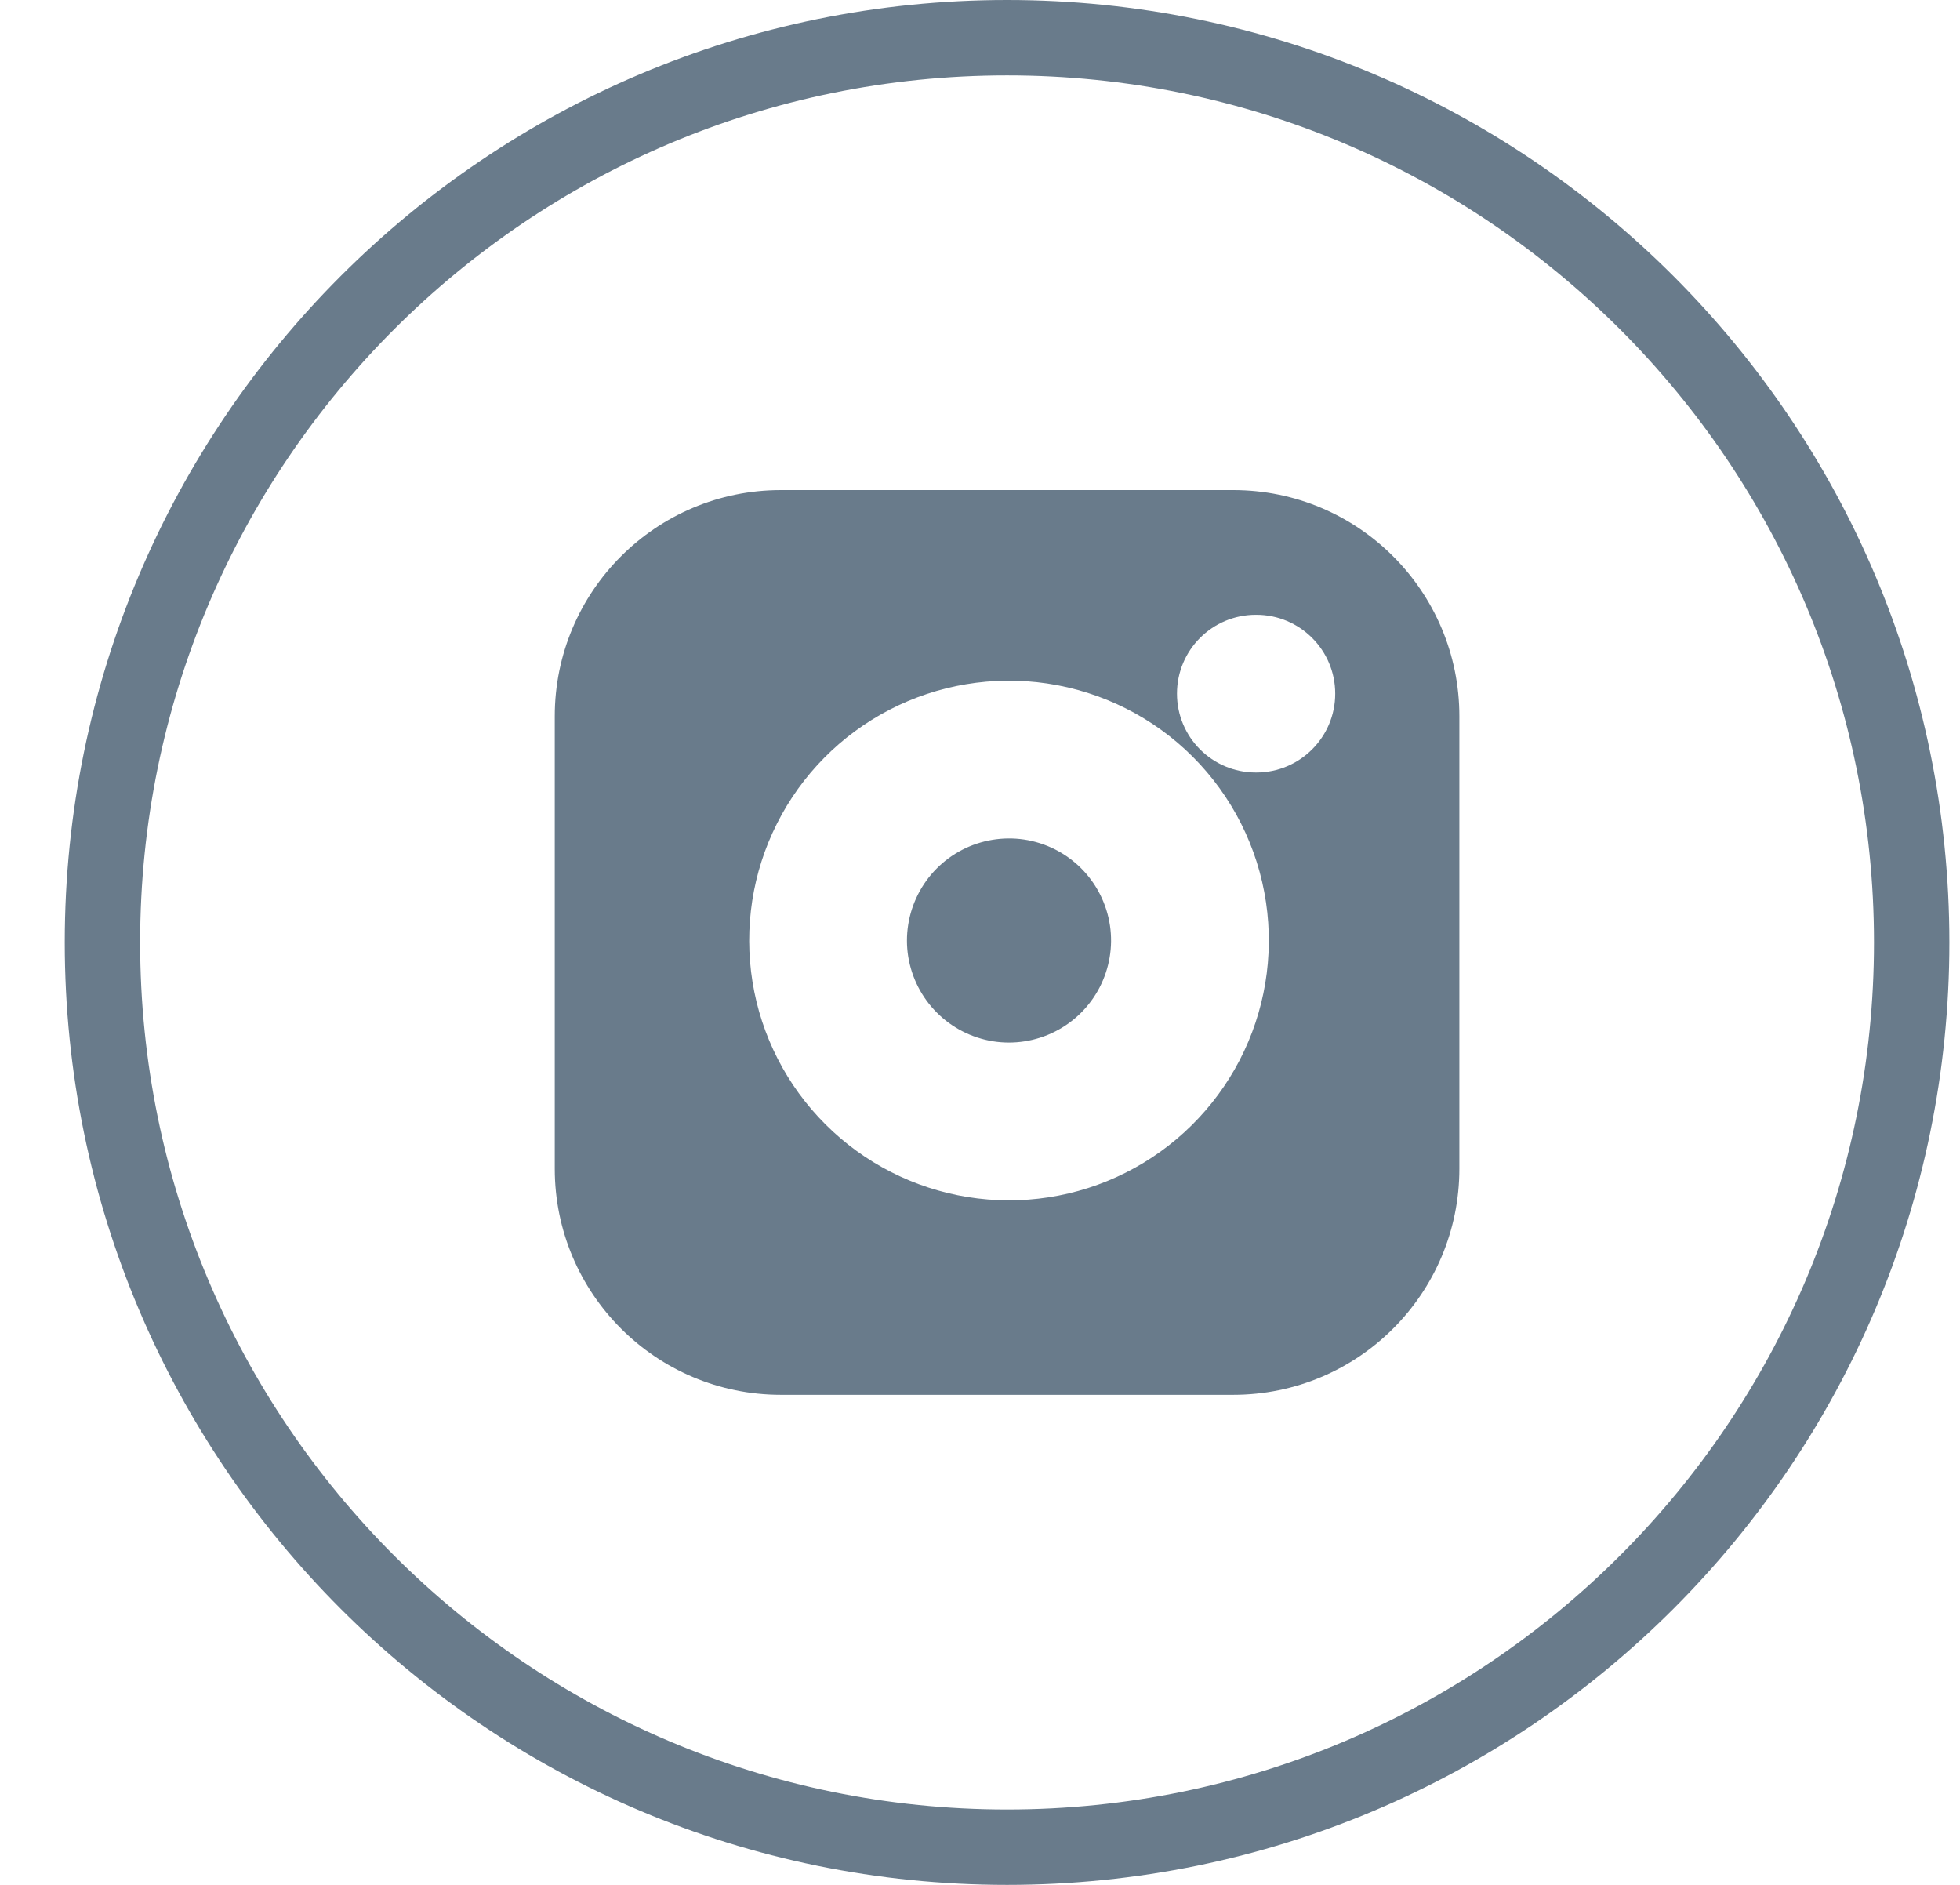
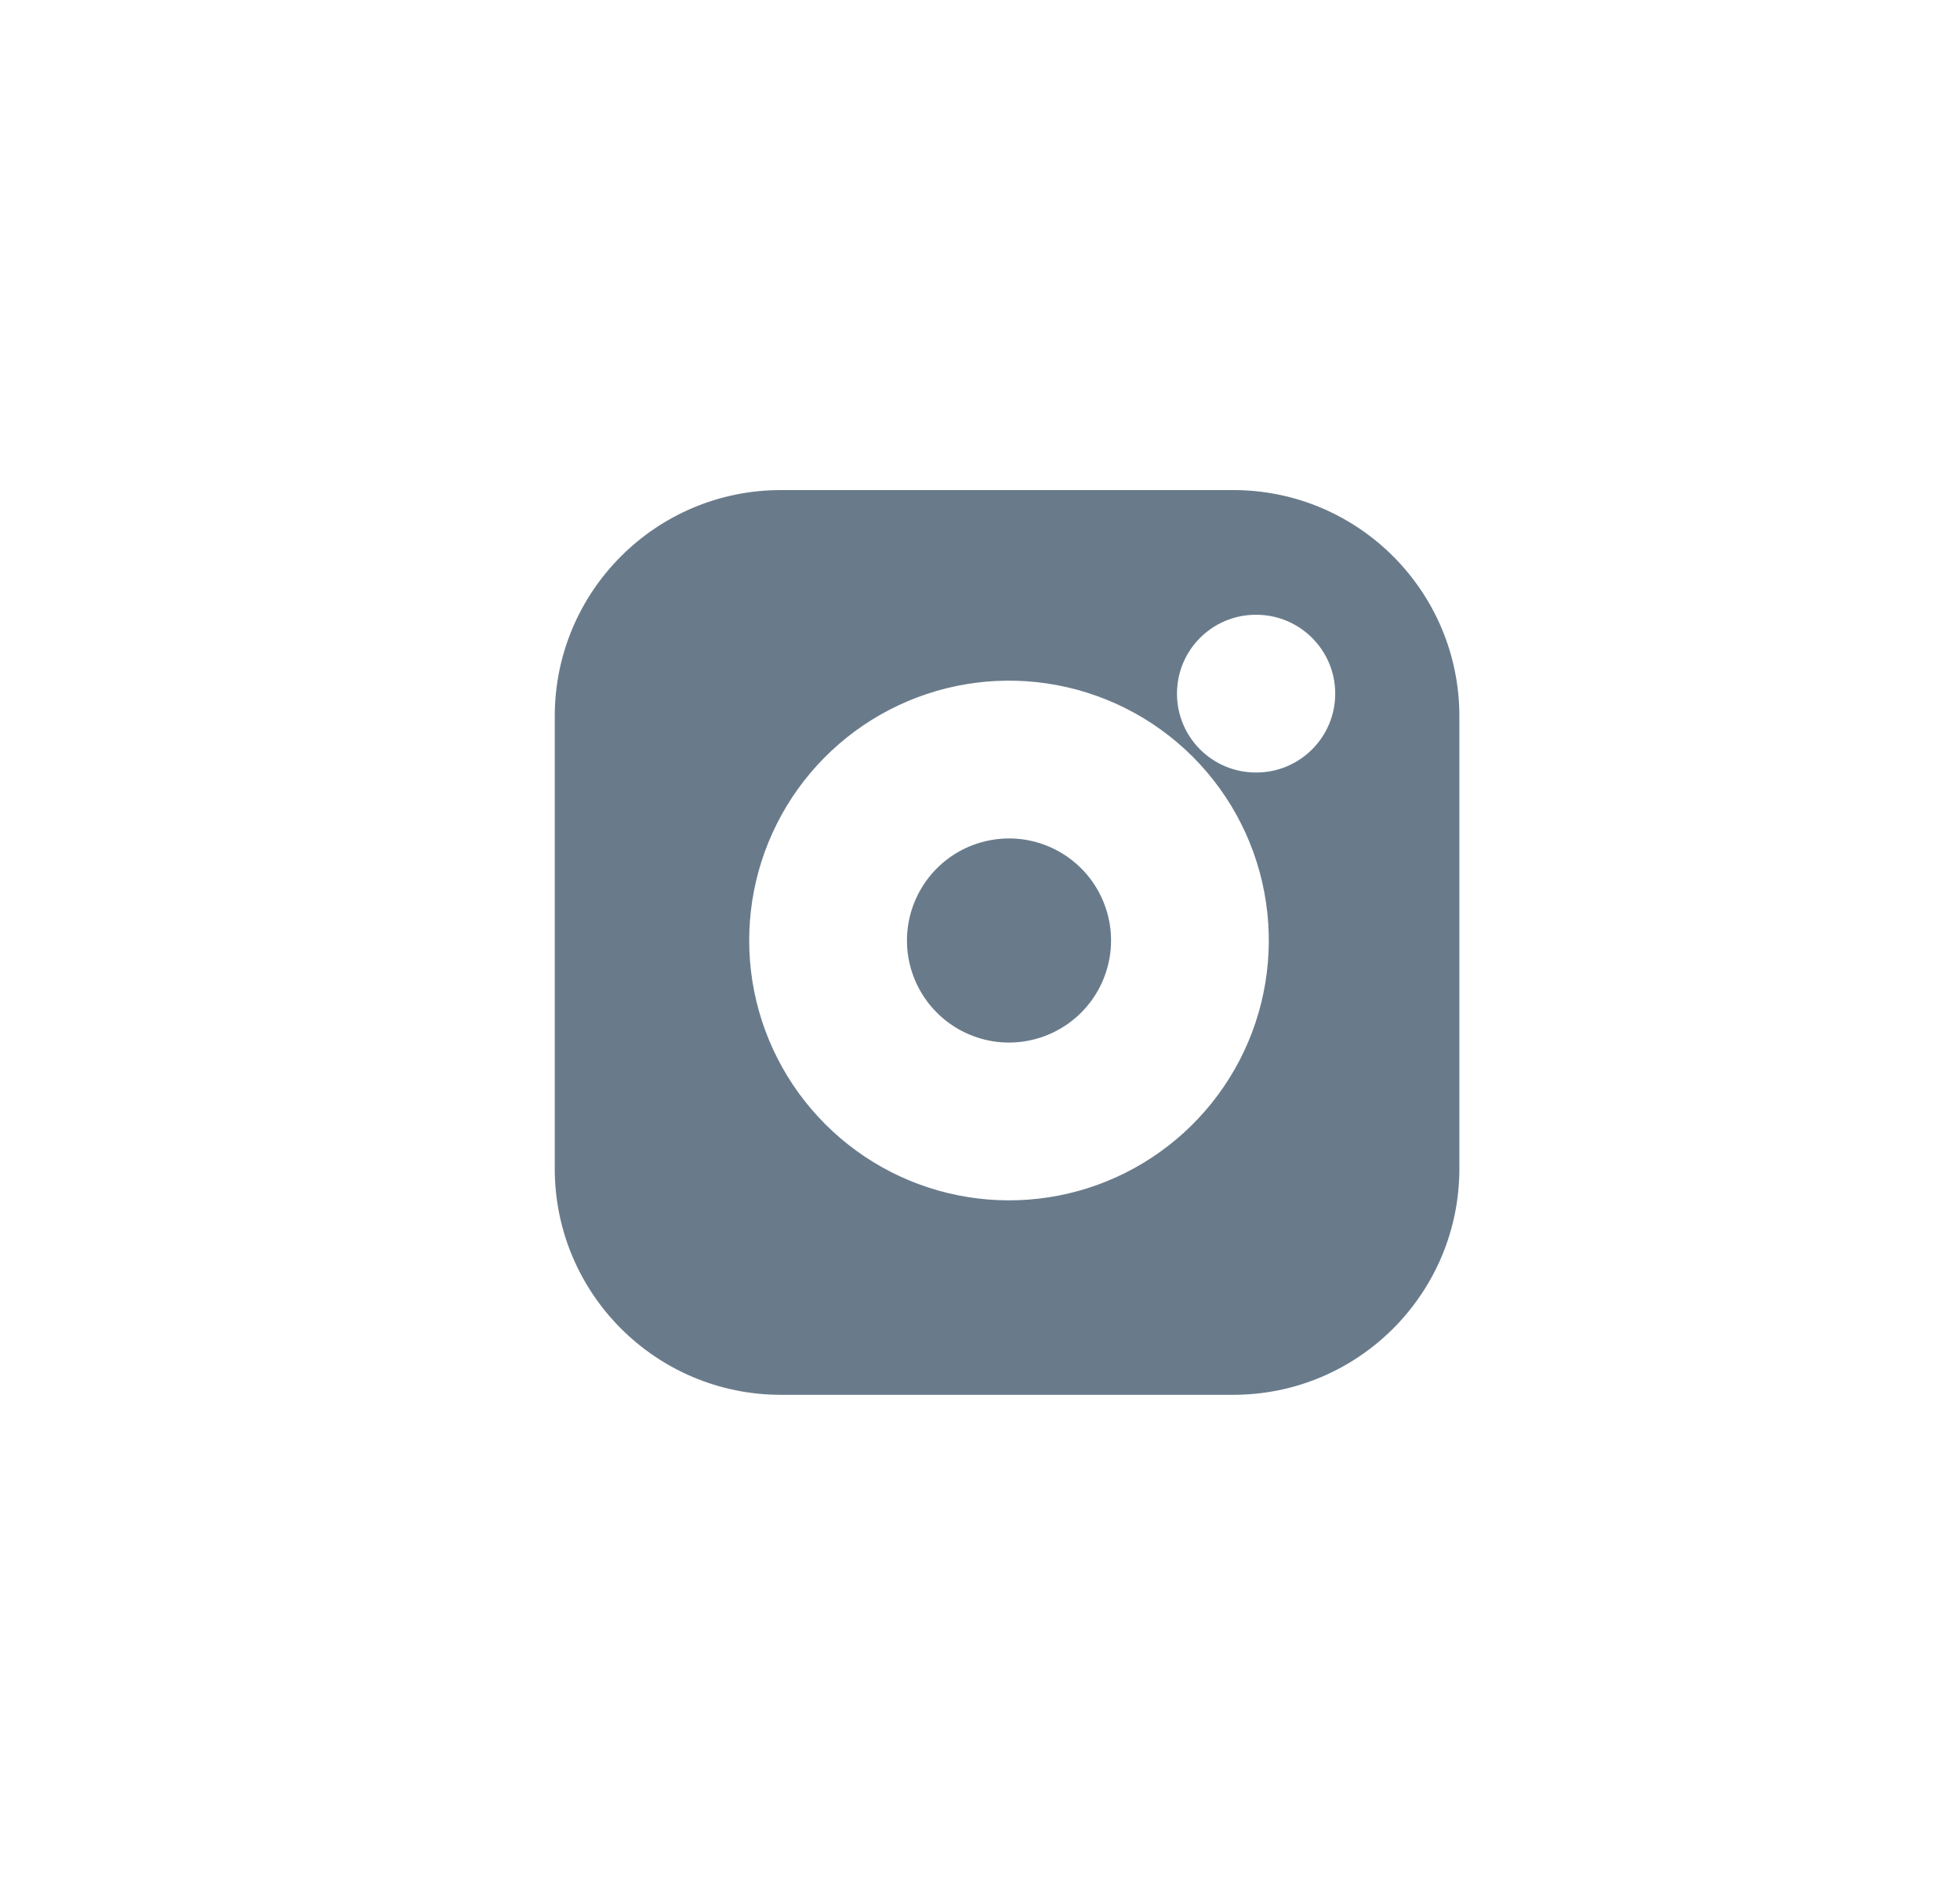
<svg xmlns="http://www.w3.org/2000/svg" width="26" height="25" viewBox="0 0 26 25" fill="none">
-   <path fill-rule="evenodd" clip-rule="evenodd" d="M13.359 1C7.008 1 1.859 6.149 1.859 12.5C1.859 18.851 7.008 24 13.359 24C19.71 24 24.859 18.851 24.859 12.5C24.859 6.149 19.71 1 13.359 1ZM0.859 12.5C0.859 5.596 6.455 0 13.359 0C20.263 0 25.859 5.596 25.859 12.5C25.859 19.404 20.263 25 13.359 25C6.455 25 0.859 19.404 0.859 12.5Z" fill="#697B8B" />
  <path fill-rule="evenodd" clip-rule="evenodd" d="M16.359 6.5H10.359C8.702 6.5 7.359 7.843 7.359 9.5V15.5C7.359 17.157 8.702 18.5 10.359 18.5H16.359C18.016 18.5 19.359 17.157 19.359 15.5V9.5C19.359 7.843 18.016 6.5 16.359 6.5ZM13.583 11.135C13.302 11.094 13.014 11.142 12.761 11.273C12.509 11.404 12.304 11.611 12.176 11.866C12.048 12.12 12.003 12.408 12.048 12.689C12.094 12.97 12.226 13.23 12.428 13.431C12.629 13.633 12.889 13.765 13.17 13.811C13.451 13.856 13.739 13.811 13.993 13.683C14.248 13.555 14.455 13.35 14.586 13.098C14.717 12.845 14.766 12.557 14.724 12.276C14.681 11.988 14.547 11.722 14.342 11.517C14.137 11.312 13.871 11.178 13.583 11.135ZM11.797 9.415C12.441 9.081 13.173 8.959 13.89 9.065C14.622 9.174 15.299 9.514 15.822 10.037C16.345 10.56 16.686 11.237 16.794 11.969C16.9 12.686 16.778 13.418 16.444 14.062C16.11 14.705 15.582 15.227 14.934 15.553C14.287 15.879 13.553 15.992 12.837 15.877C12.122 15.762 11.46 15.424 10.948 14.911C10.435 14.399 10.097 13.737 9.982 13.022C9.867 12.306 9.98 11.572 10.306 10.925C10.632 10.277 11.154 9.749 11.797 9.415ZM16.659 8.154C16.081 8.154 15.613 8.622 15.613 9.2C15.613 9.778 16.081 10.246 16.659 10.246H16.665C17.243 10.246 17.712 9.778 17.712 9.2C17.712 8.622 17.243 8.154 16.665 8.154H16.659Z" fill="#697B8B" />
</svg>